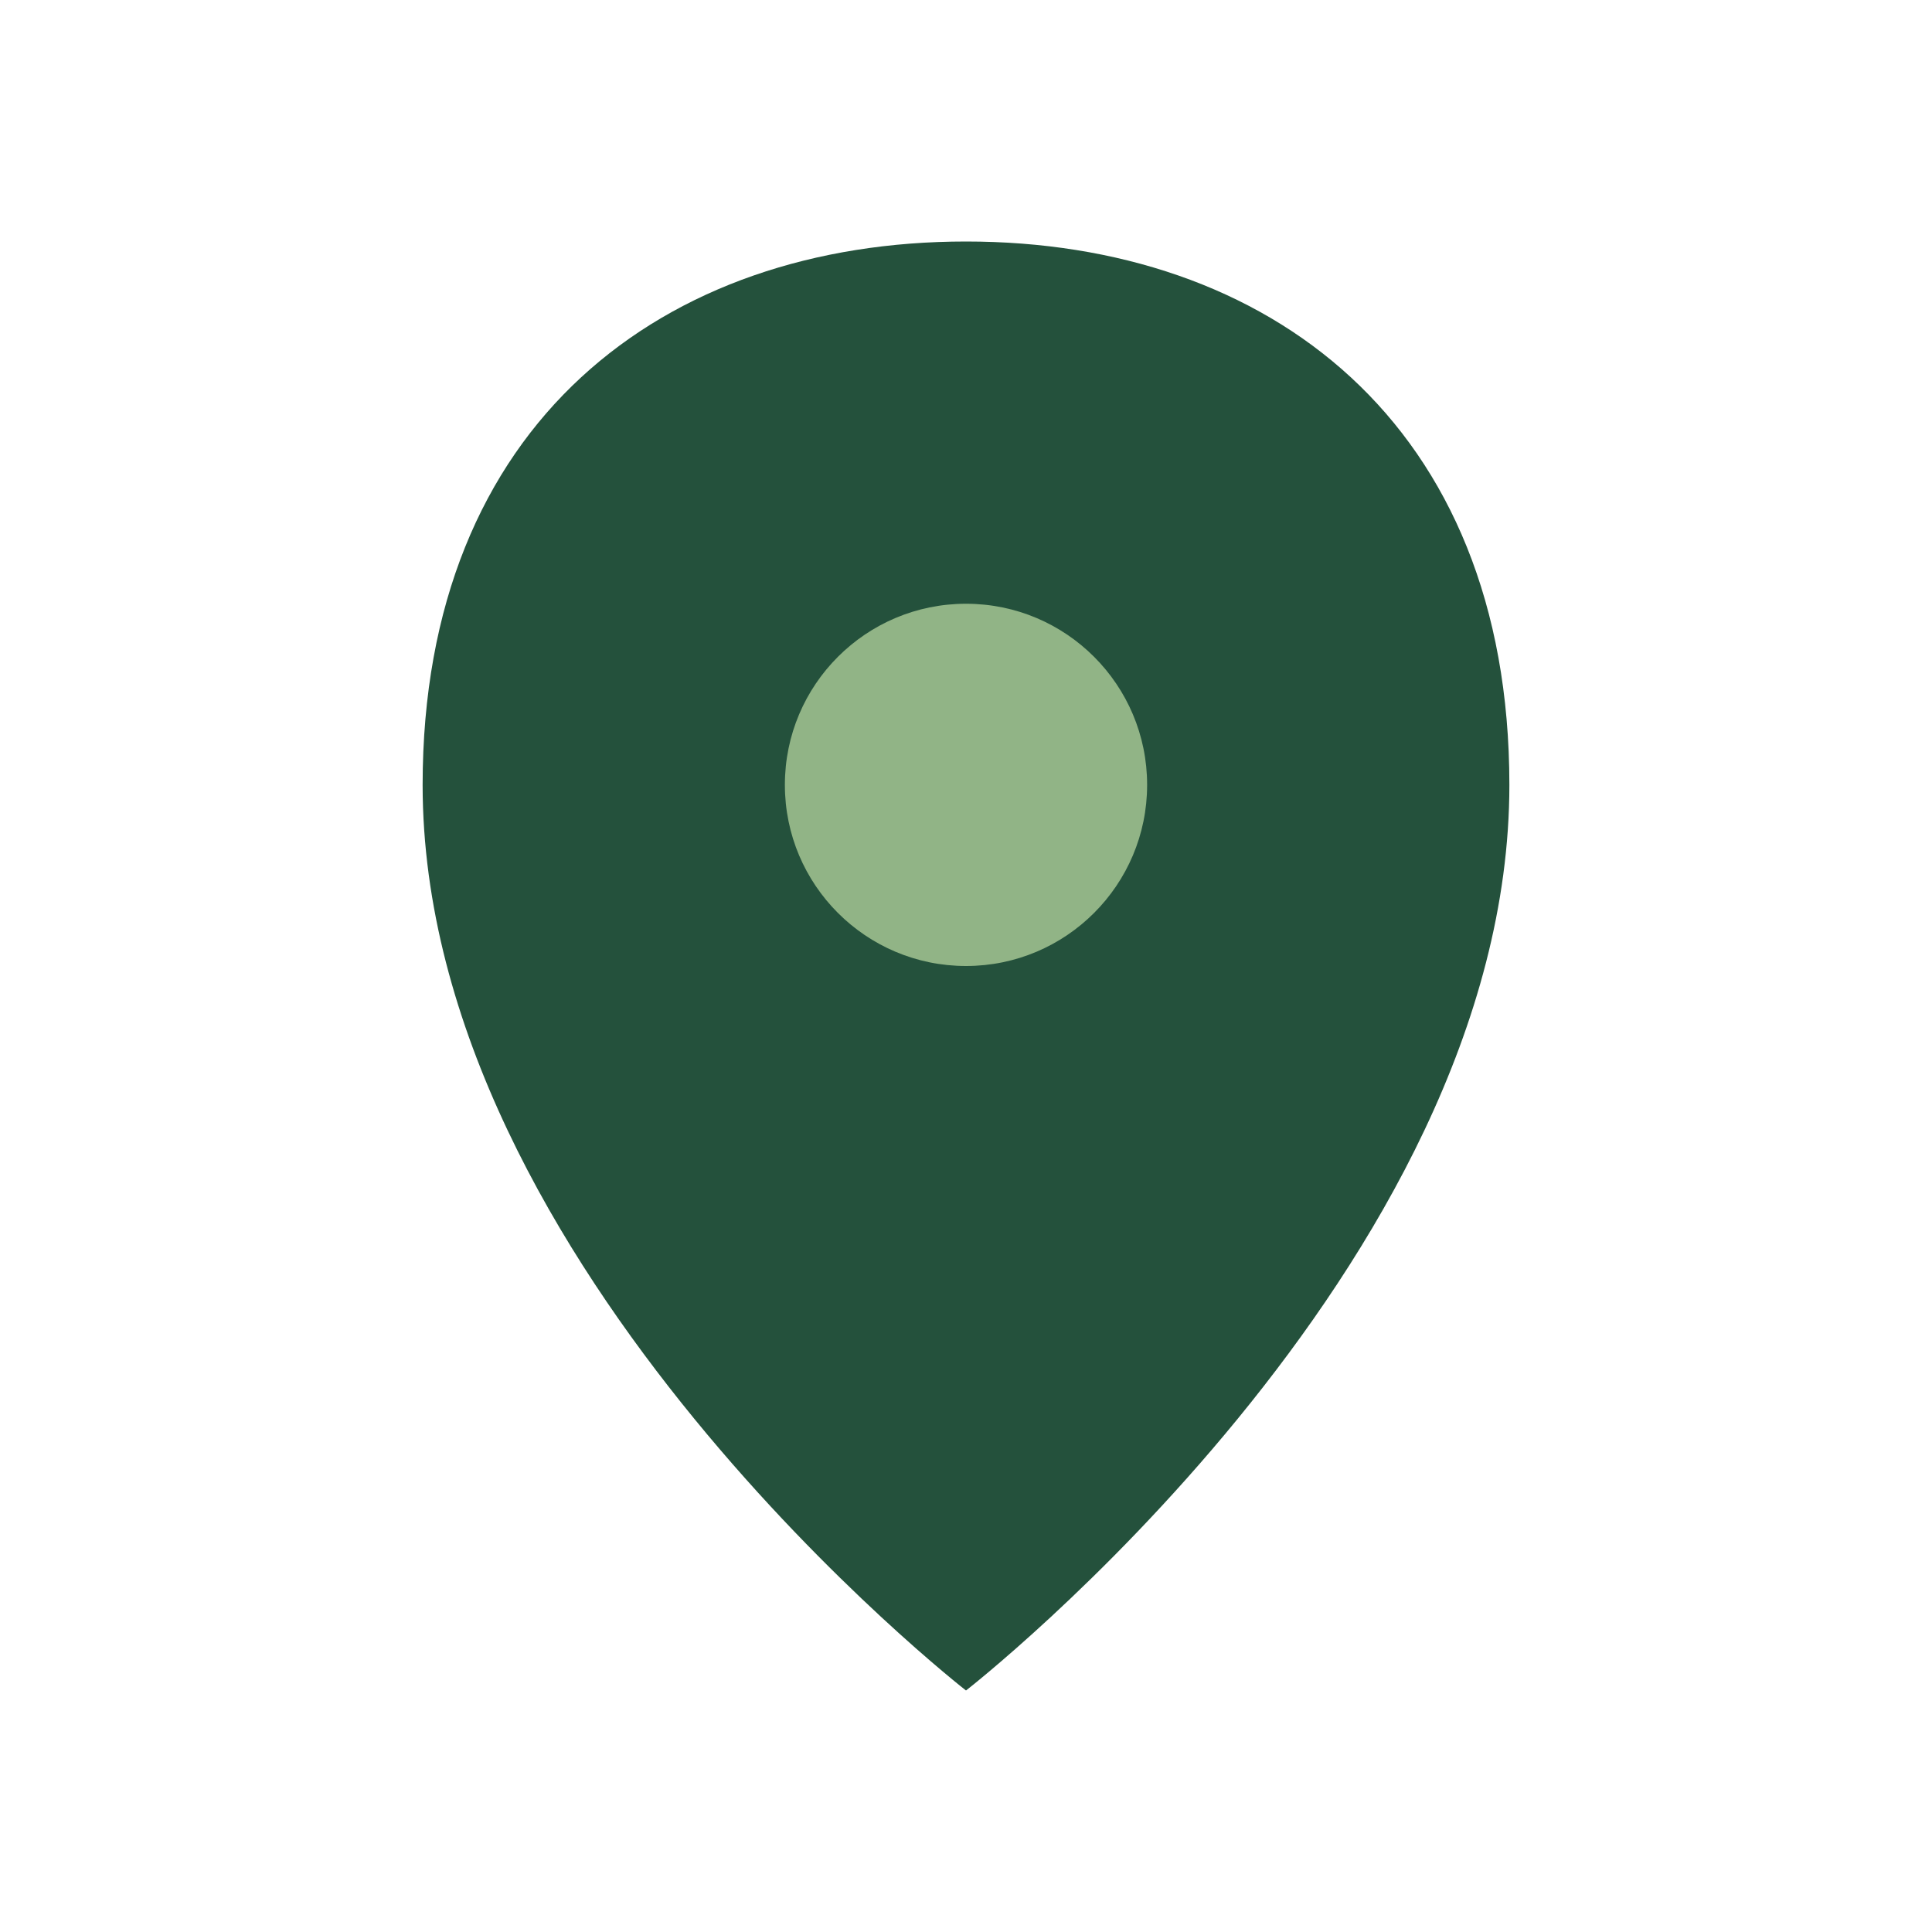
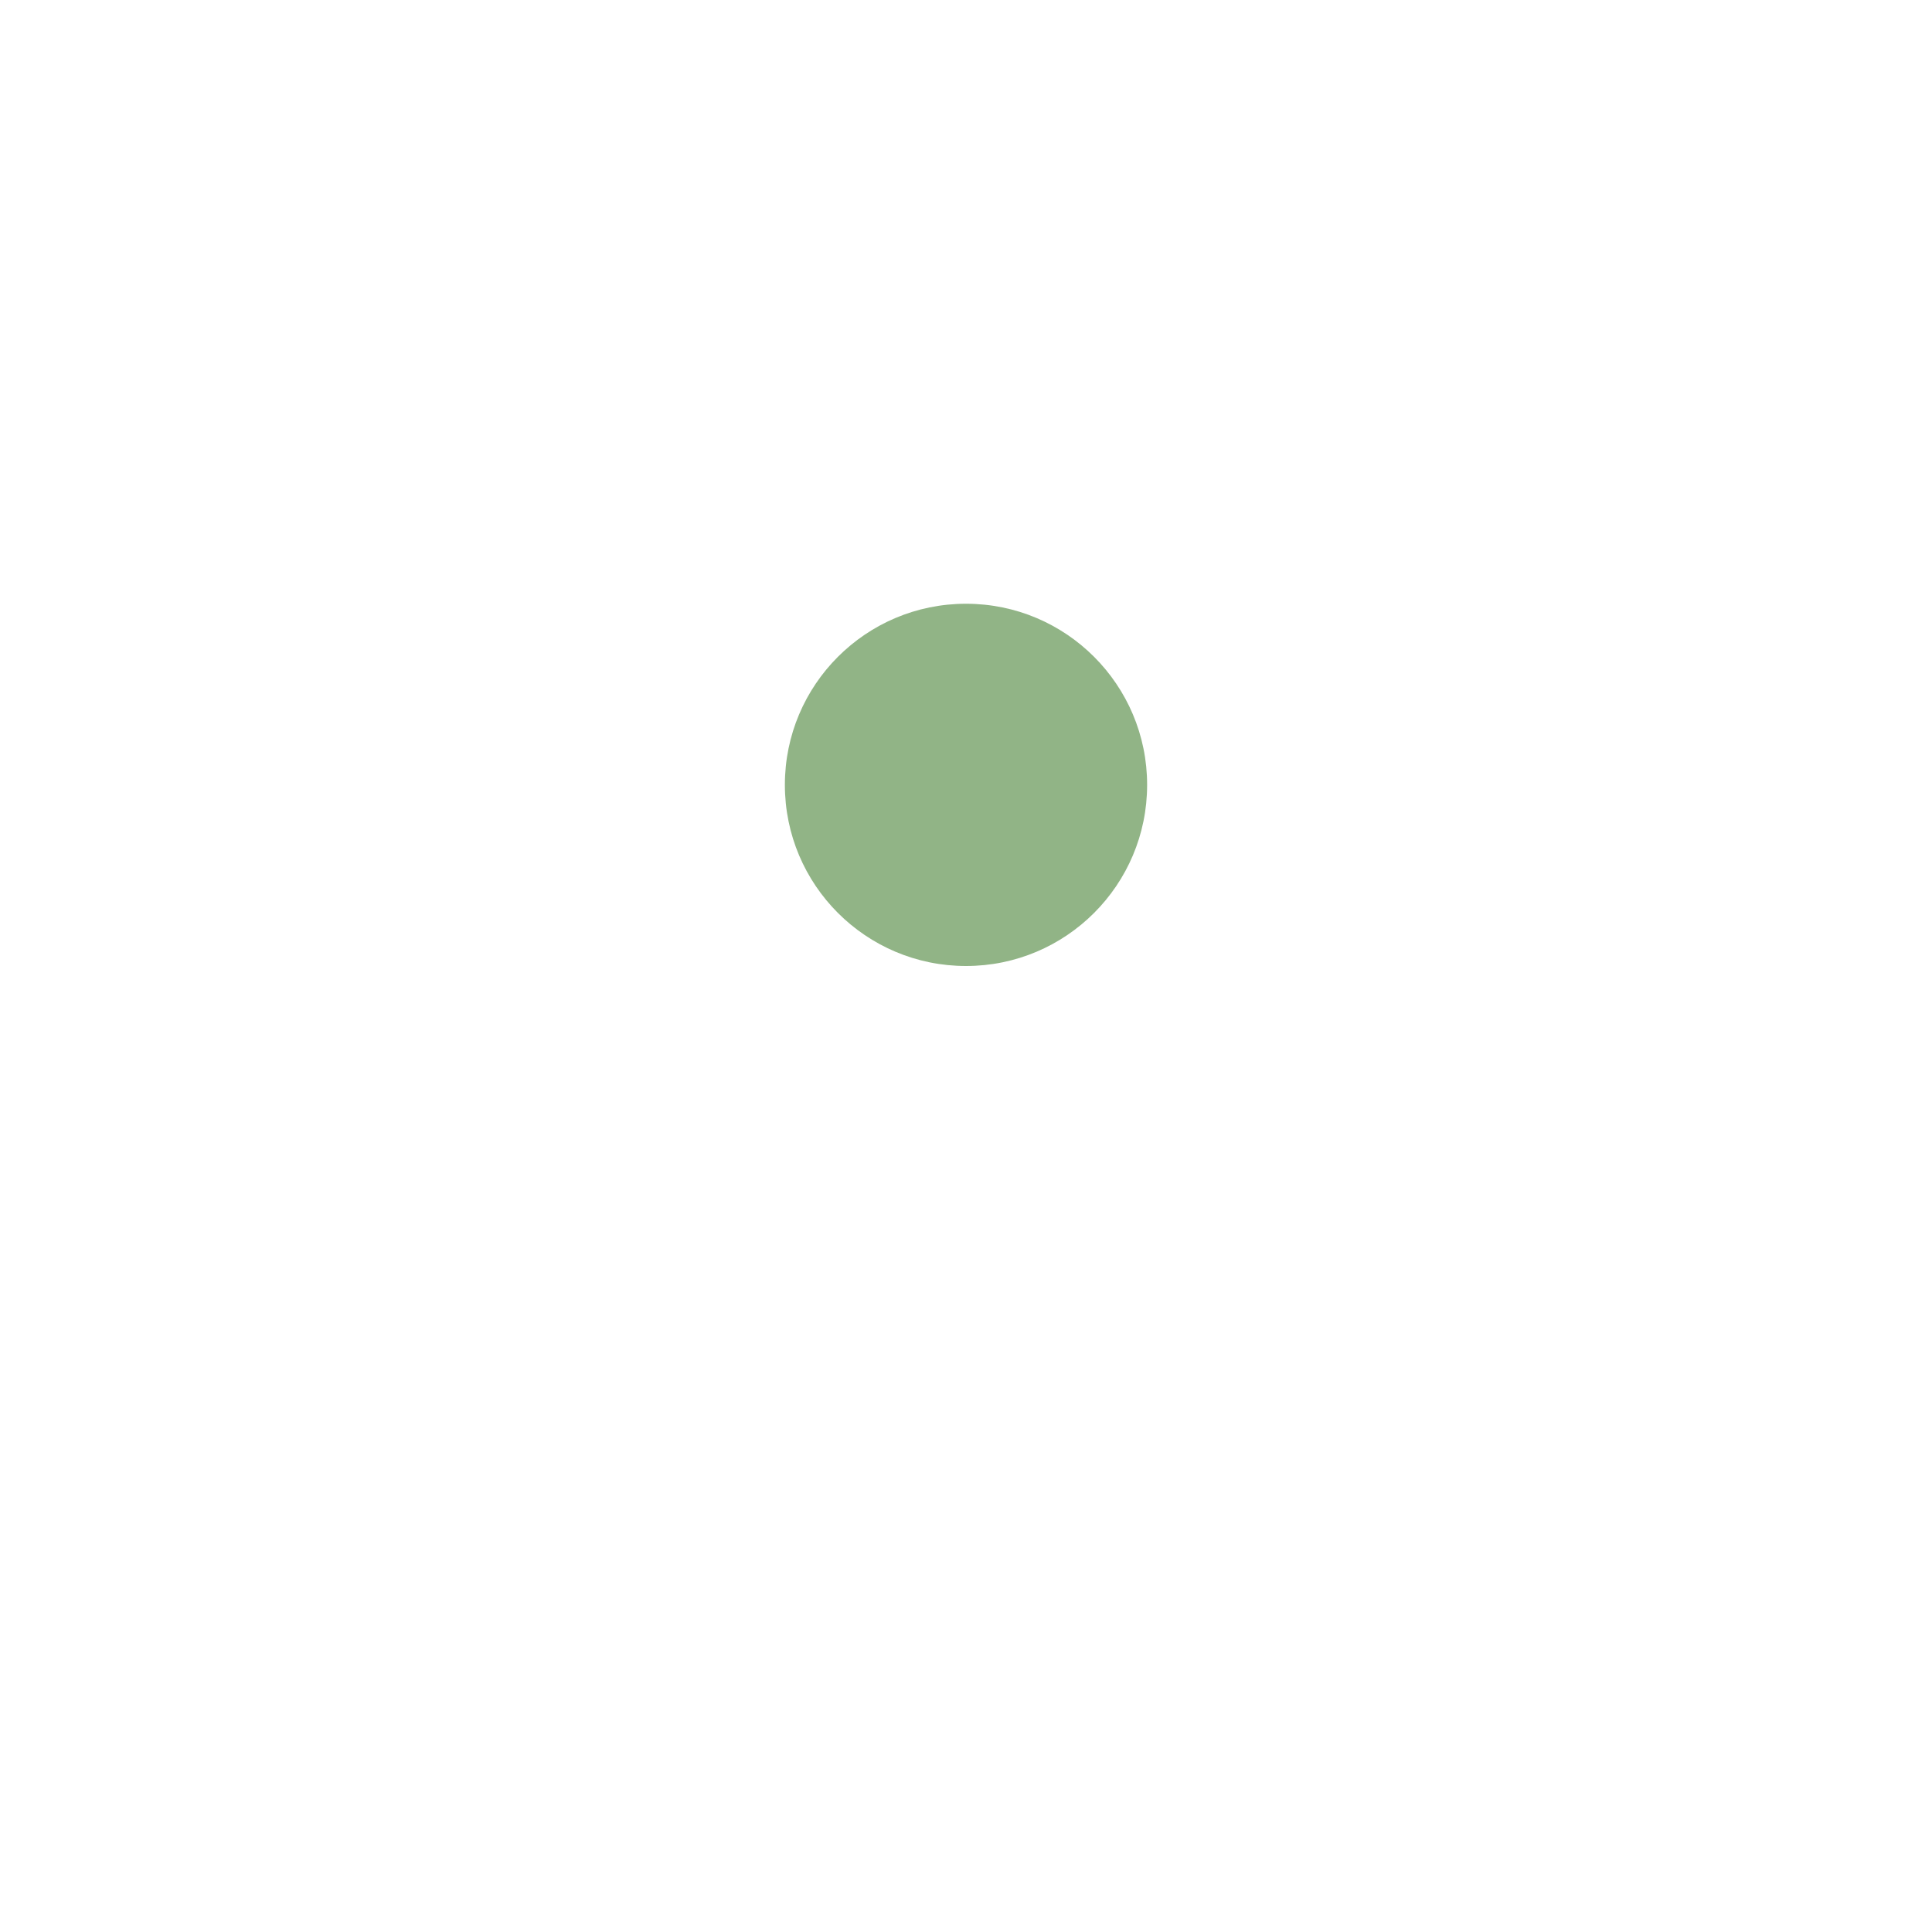
<svg xmlns="http://www.w3.org/2000/svg" width="32" height="32" viewBox="0 0 32 32">
-   <path d="M16 4c-5 0-9 3-9 9 0 8 9 15 9 15s9-7 9-15c0-6-4-9-9-9z" fill="#24513C" />
  <circle cx="16" cy="13" r="3" fill="#91B486" />
</svg>